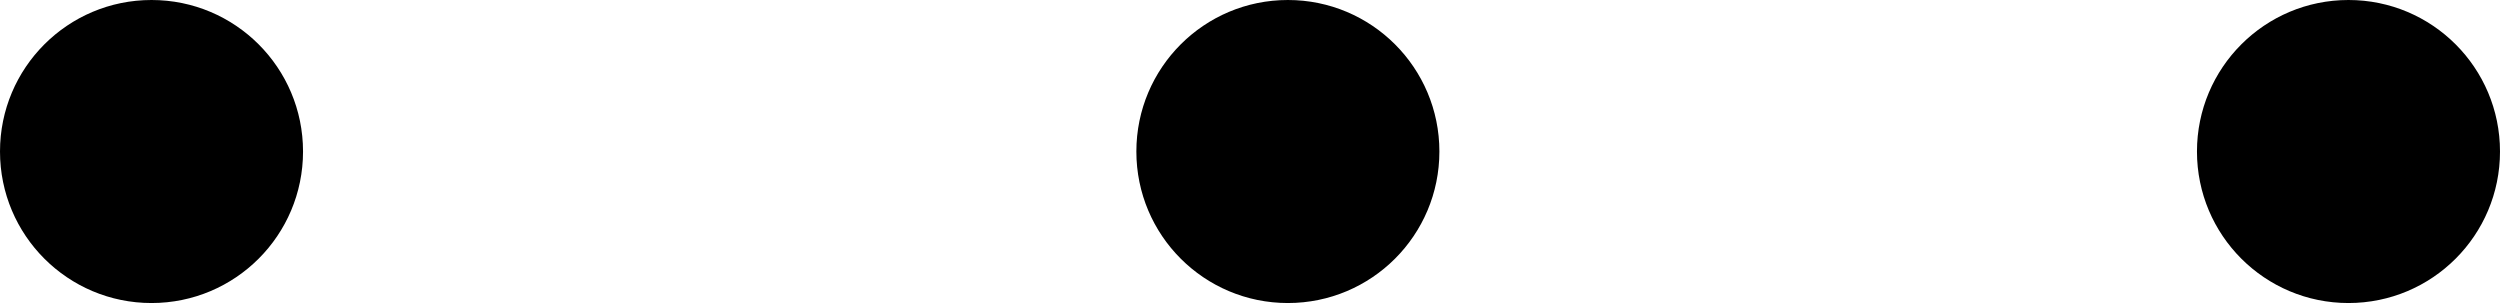
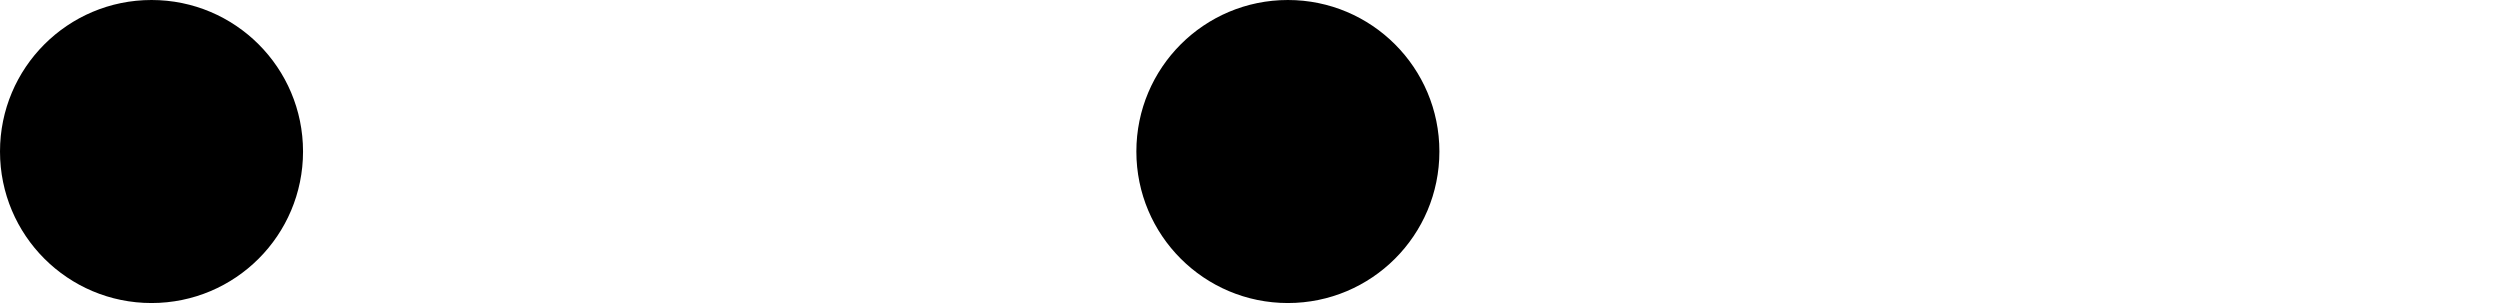
<svg xmlns="http://www.w3.org/2000/svg" width="33" height="4" viewBox="0 0 33 4" fill="none">
  <path d="M2 4C3.105 4 4 3.105 4 2C4 0.895 3.105 0 2 0C0.895 0 0 0.895 0 2C0 3.105 0.895 4 2 4Z" fill="black" />
  <path d="M17 4C18.105 4 19 3.105 19 2C19 0.895 18.105 0 17 0C15.895 0 15 0.895 15 2C15 3.105 15.895 4 17 4Z" fill="black" />
-   <path d="M31 4C32.105 4 33 3.105 33 2C33 0.895 32.105 0 31 0C29.895 0 29 0.895 29 2C29 3.105 29.895 4 31 4Z" fill="black" />
</svg>